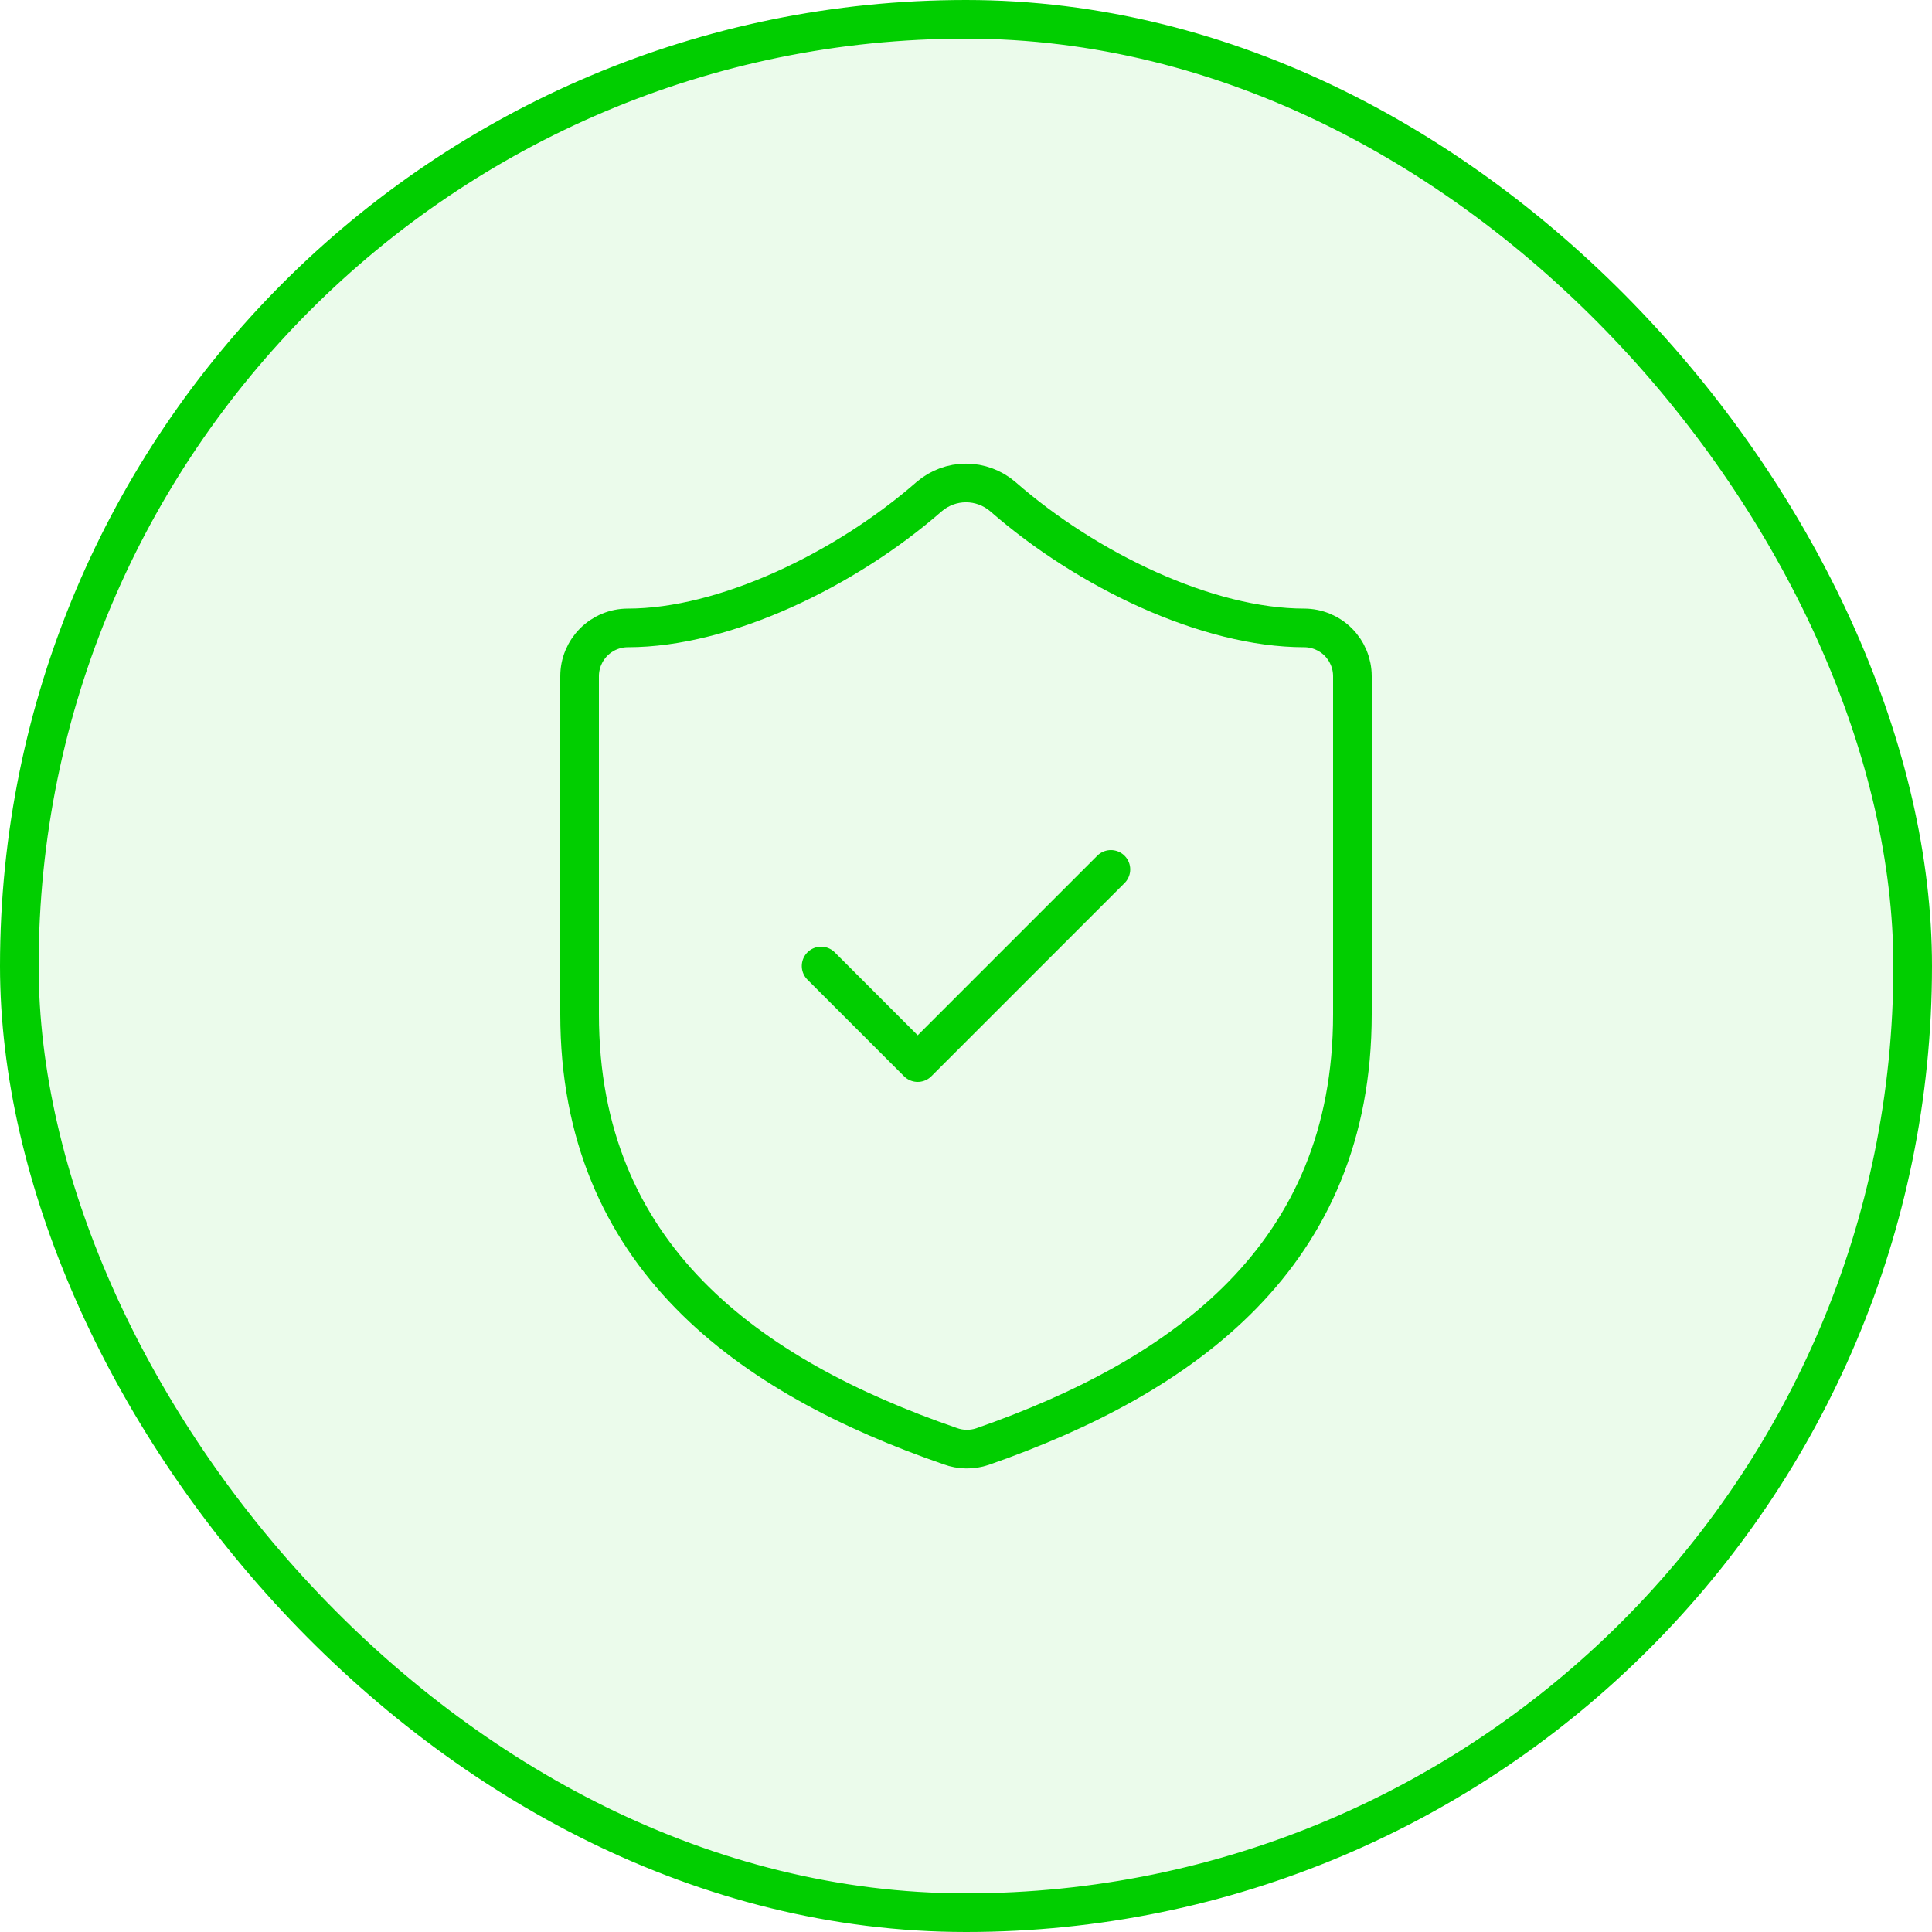
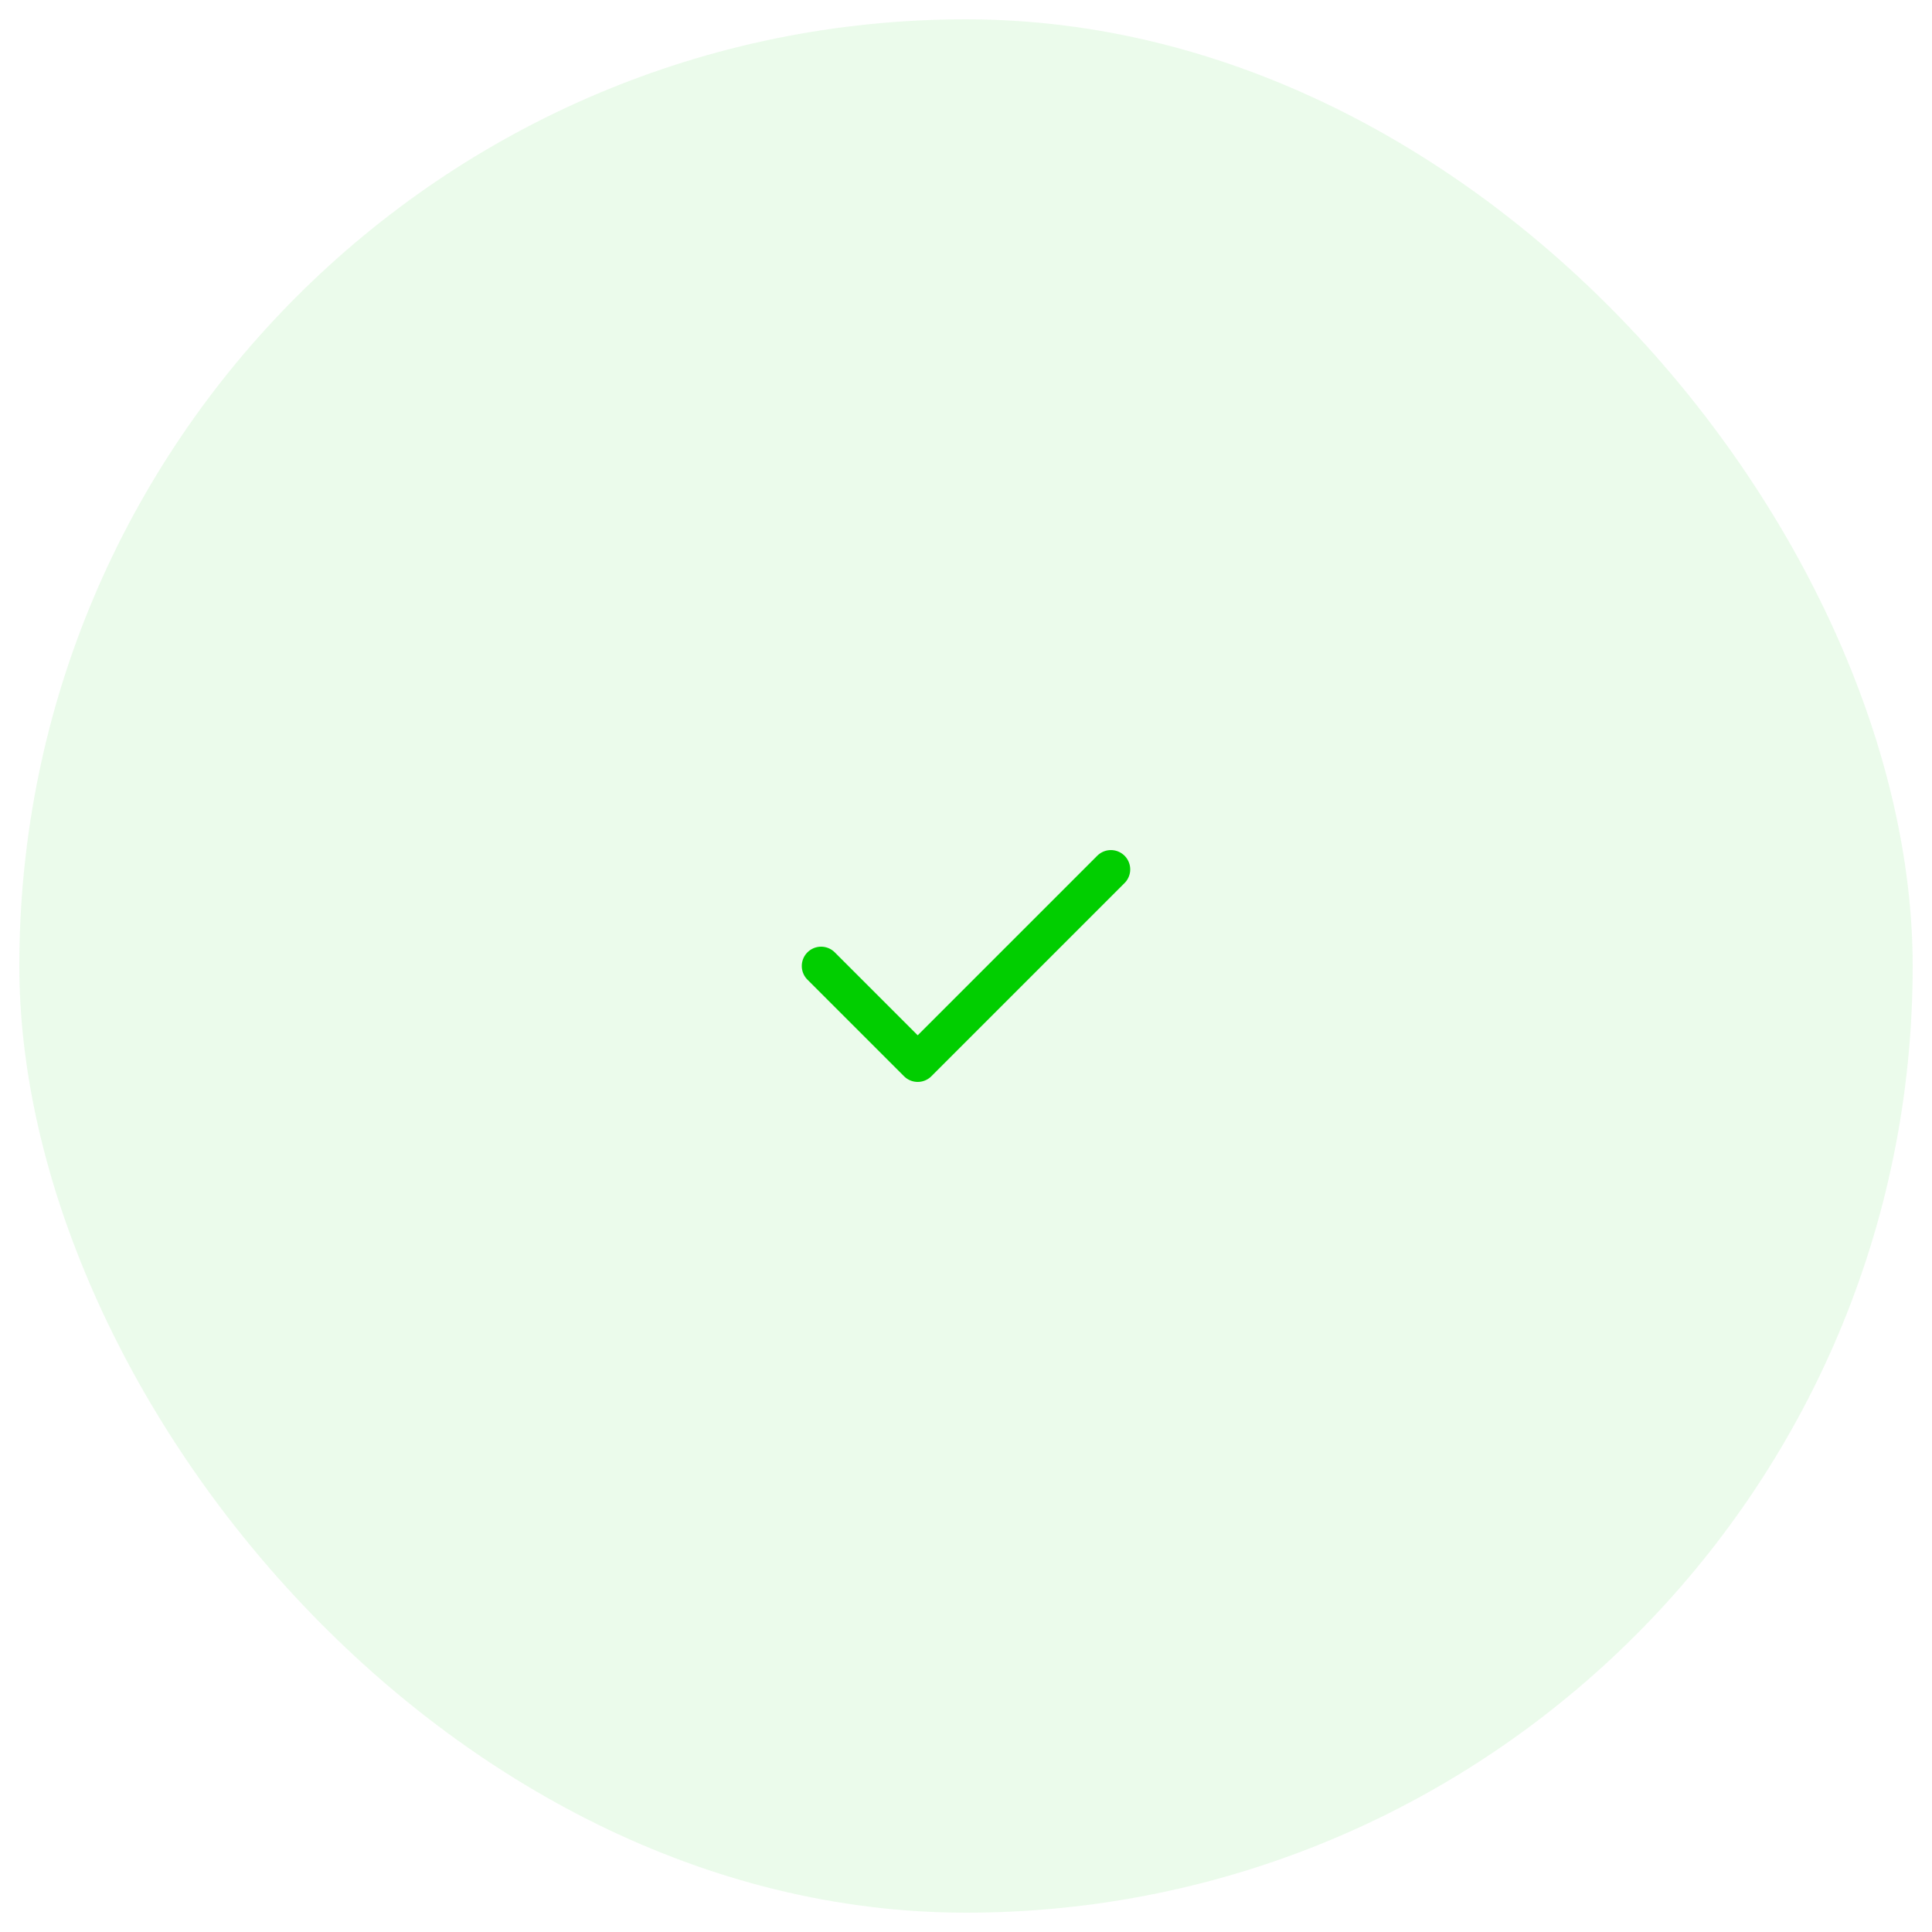
<svg xmlns="http://www.w3.org/2000/svg" width="50" height="50" viewBox="0 0 50 50" fill="none">
  <rect x="0.5" y="0.5" width="49" height="49" rx="24.5" fill="#01CE00" fill-opacity="0.08" />
-   <rect x="0.5" y="0.5" width="49" height="49" rx="24.5" stroke="#01CE00" />
-   <path d="M35 26.25C35 32.5 30.625 35.625 25.425 37.438C25.153 37.53 24.857 37.525 24.587 37.425C19.375 35.625 15 32.5 15 26.25V17.5C15 17.169 15.132 16.851 15.366 16.616C15.601 16.382 15.918 16.25 16.25 16.25C18.75 16.25 21.875 14.75 24.05 12.85C24.315 12.624 24.652 12.499 25 12.499C25.348 12.499 25.685 12.624 25.95 12.85C28.137 14.763 31.25 16.25 33.75 16.25C34.081 16.25 34.4 16.382 34.634 16.616C34.868 16.851 35 17.169 35 17.5V26.25Z" stroke="#01CE00" stroke-linecap="round" stroke-linejoin="round" />
  <path d="M21.25 25L23.75 27.5L28.75 22.5" stroke="#01CE00" stroke-linecap="round" stroke-linejoin="round" />
</svg>